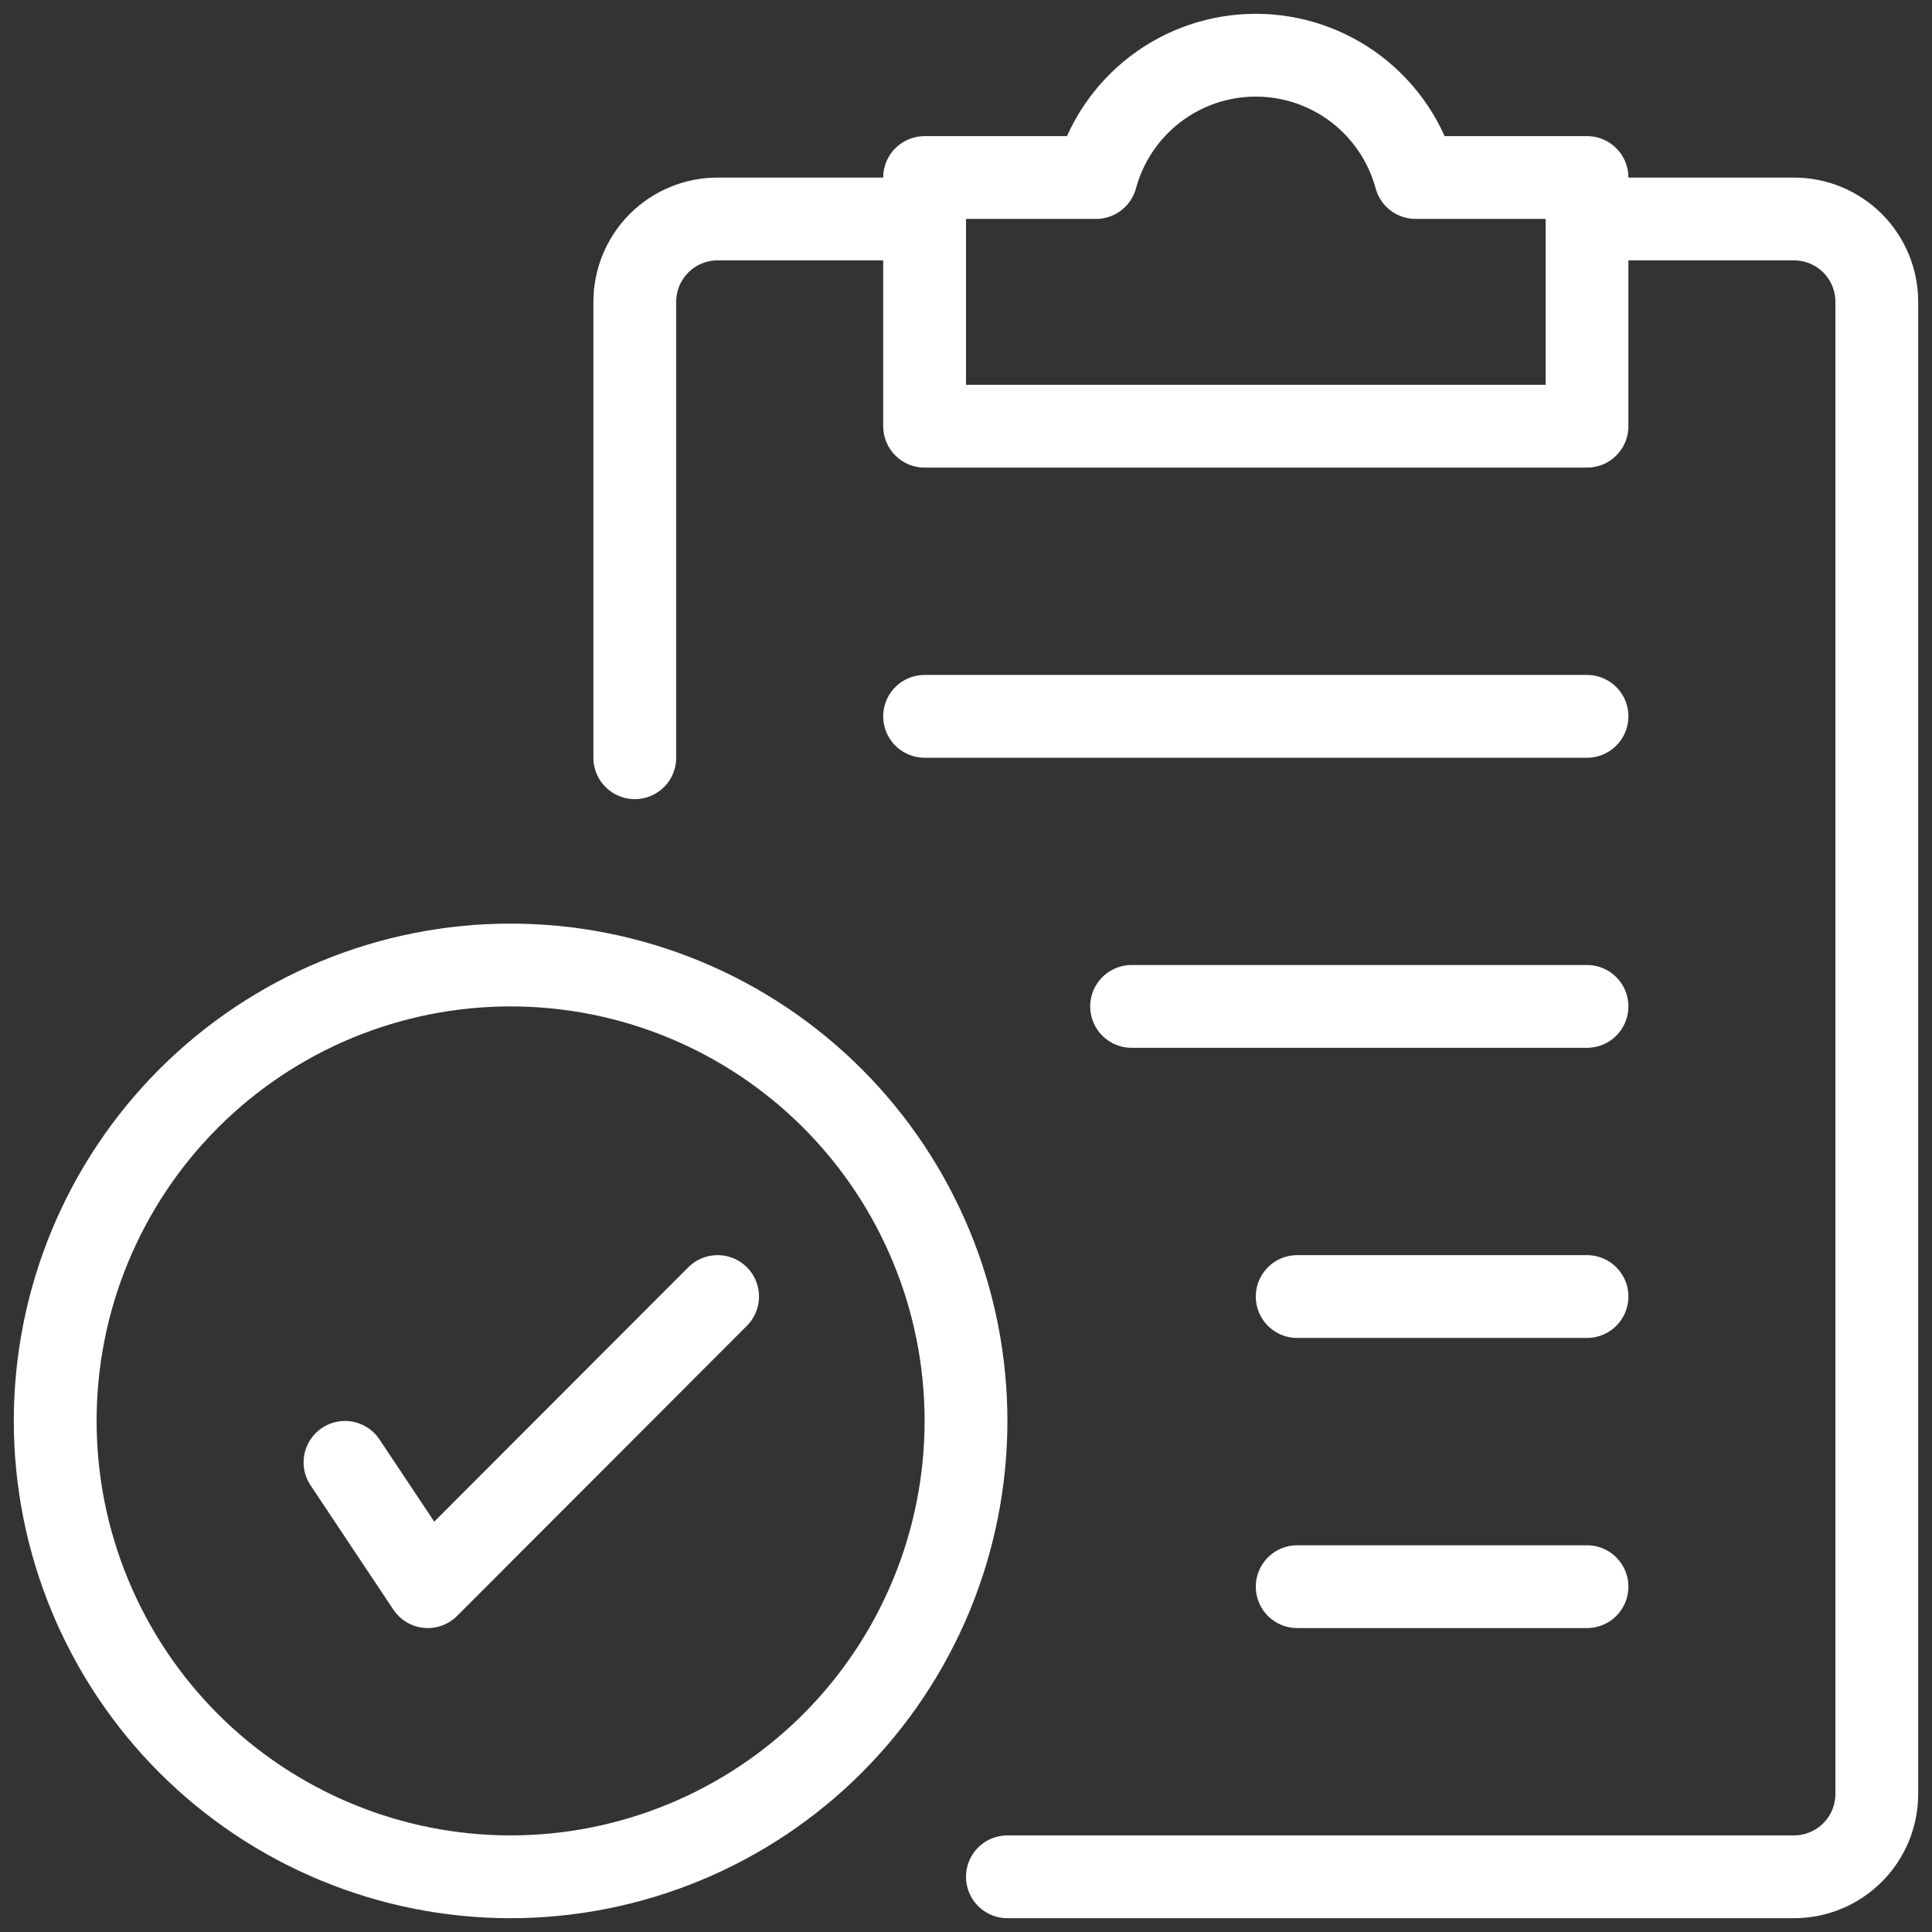
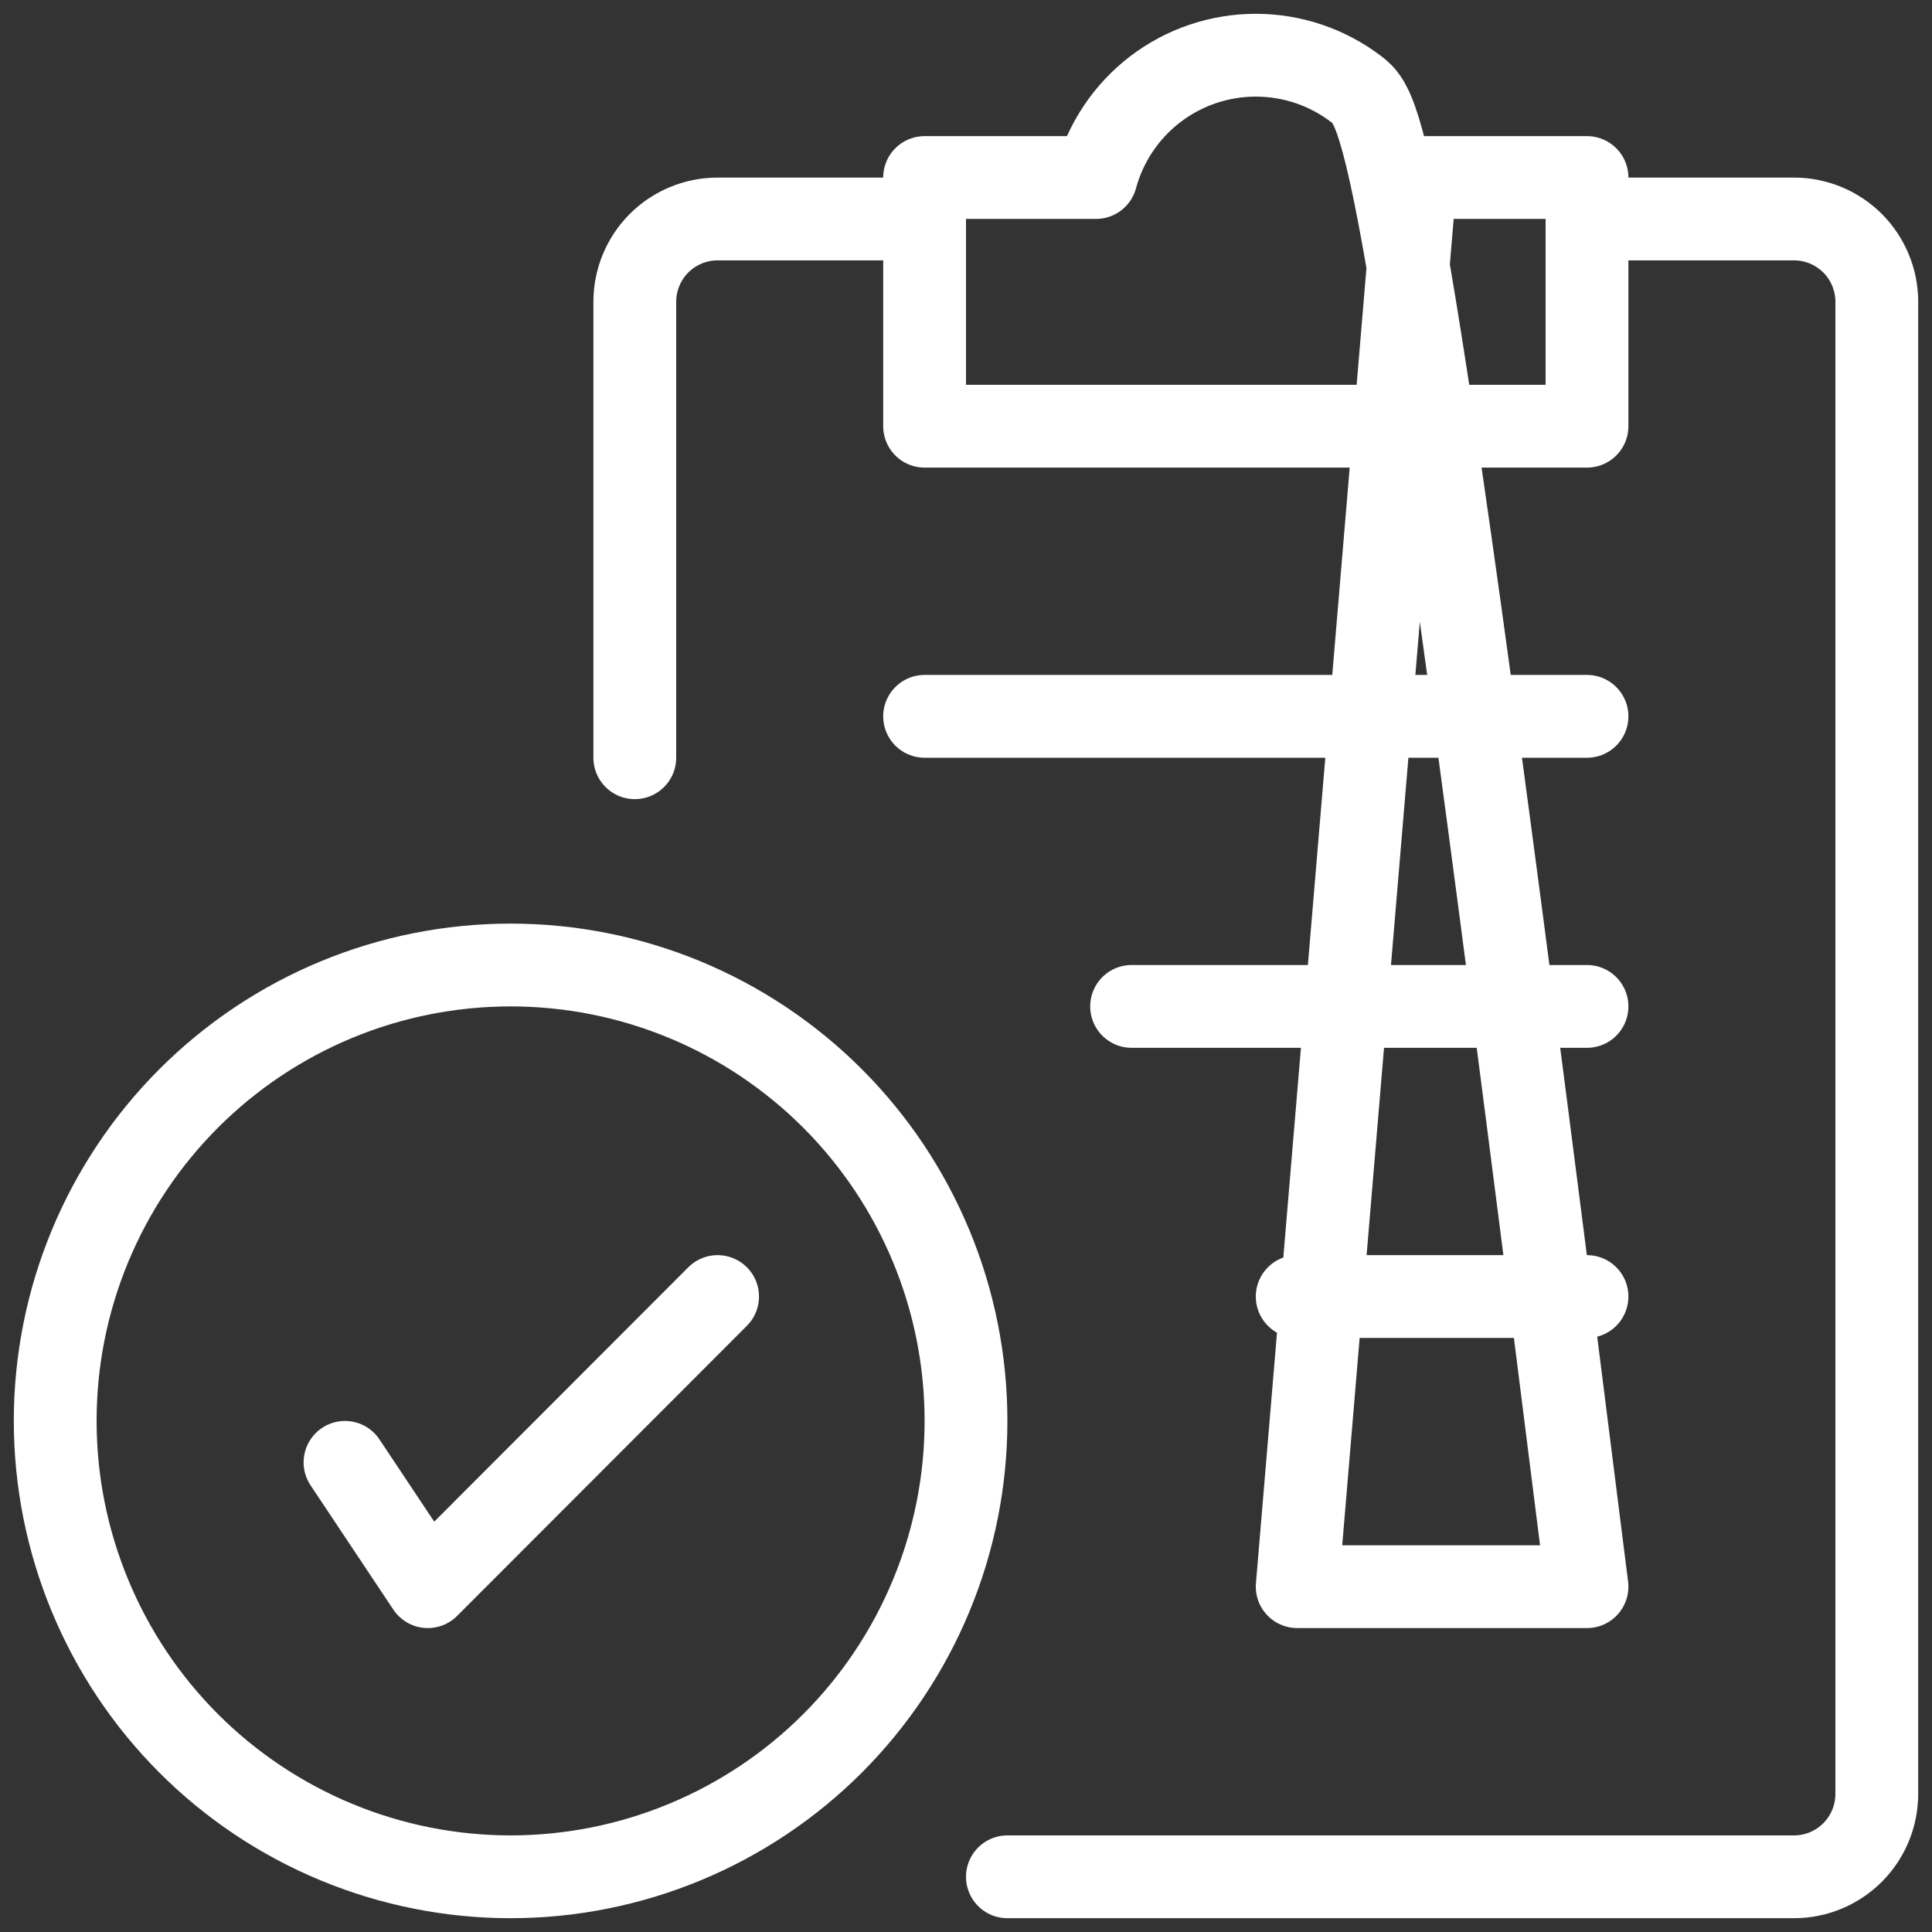
<svg xmlns="http://www.w3.org/2000/svg" width="35" height="35" viewBox="0 0 35 35" fill="none">
  <rect x="0" y="0" width="35" height="35" fill="#333333" stroke="none" />
-   <path d="M28.75 3.967H32.5C32.898 3.967 33.279 4.125 33.561 4.406C33.842 4.688 34 5.07 34 5.468V32.498C34 32.897 33.842 33.279 33.561 33.56C33.279 33.842 32.898 34 32.5 34H18.25M11.5 13.727V5.468C11.5 5.07 11.658 4.688 11.939 4.406C12.221 4.125 12.602 3.967 13 3.967H16.75M6.25 26.492L7.75 28.744L13 23.488M16.75 12.977H28.75M20.5 18.232H28.75M23.5 23.488H28.75M23.5 28.744H28.75M25.645 3.216C25.472 2.579 25.095 2.018 24.572 1.617C24.049 1.217 23.409 1 22.75 1C22.091 1 21.451 1.217 20.928 1.617C20.405 2.018 20.028 2.579 19.855 3.216H16.75V7.721H28.75V3.216H25.645ZM1 25.741C1 26.825 1.213 27.899 1.628 28.901C2.043 29.904 2.65 30.814 3.416 31.581C4.182 32.348 5.092 32.956 6.093 33.371C7.094 33.786 8.167 34 9.25 34C10.333 34 11.406 33.786 12.407 33.371C13.408 32.956 14.318 32.348 15.084 31.581C15.85 30.814 16.457 29.904 16.872 28.901C17.287 27.899 17.5 26.825 17.5 25.741C17.5 24.656 17.287 23.582 16.872 22.58C16.457 21.578 15.85 20.668 15.084 19.901C14.318 19.134 13.408 18.525 12.407 18.11C11.406 17.695 10.333 17.482 9.25 17.482C8.167 17.482 7.094 17.695 6.093 18.11C5.092 18.525 4.182 19.134 3.416 19.901C2.65 20.668 2.043 21.578 1.628 22.58C1.213 23.582 1 24.656 1 25.741Z" stroke="white" stroke-width="1.5" stroke-linecap="round" stroke-linejoin="round" />
+   <path d="M28.75 3.967H32.5C32.898 3.967 33.279 4.125 33.561 4.406C33.842 4.688 34 5.07 34 5.468V32.498C34 32.897 33.842 33.279 33.561 33.56C33.279 33.842 32.898 34 32.5 34H18.25M11.5 13.727V5.468C11.5 5.07 11.658 4.688 11.939 4.406C12.221 4.125 12.602 3.967 13 3.967H16.75M6.25 26.492L7.75 28.744L13 23.488M16.75 12.977H28.75M20.5 18.232H28.75M23.5 23.488H28.75M23.5 28.744H28.75C25.472 2.579 25.095 2.018 24.572 1.617C24.049 1.217 23.409 1 22.75 1C22.091 1 21.451 1.217 20.928 1.617C20.405 2.018 20.028 2.579 19.855 3.216H16.75V7.721H28.75V3.216H25.645ZM1 25.741C1 26.825 1.213 27.899 1.628 28.901C2.043 29.904 2.65 30.814 3.416 31.581C4.182 32.348 5.092 32.956 6.093 33.371C7.094 33.786 8.167 34 9.25 34C10.333 34 11.406 33.786 12.407 33.371C13.408 32.956 14.318 32.348 15.084 31.581C15.85 30.814 16.457 29.904 16.872 28.901C17.287 27.899 17.5 26.825 17.5 25.741C17.5 24.656 17.287 23.582 16.872 22.58C16.457 21.578 15.85 20.668 15.084 19.901C14.318 19.134 13.408 18.525 12.407 18.11C11.406 17.695 10.333 17.482 9.25 17.482C8.167 17.482 7.094 17.695 6.093 18.11C5.092 18.525 4.182 19.134 3.416 19.901C2.65 20.668 2.043 21.578 1.628 22.58C1.213 23.582 1 24.656 1 25.741Z" stroke="white" stroke-width="1.5" stroke-linecap="round" stroke-linejoin="round" />
</svg>